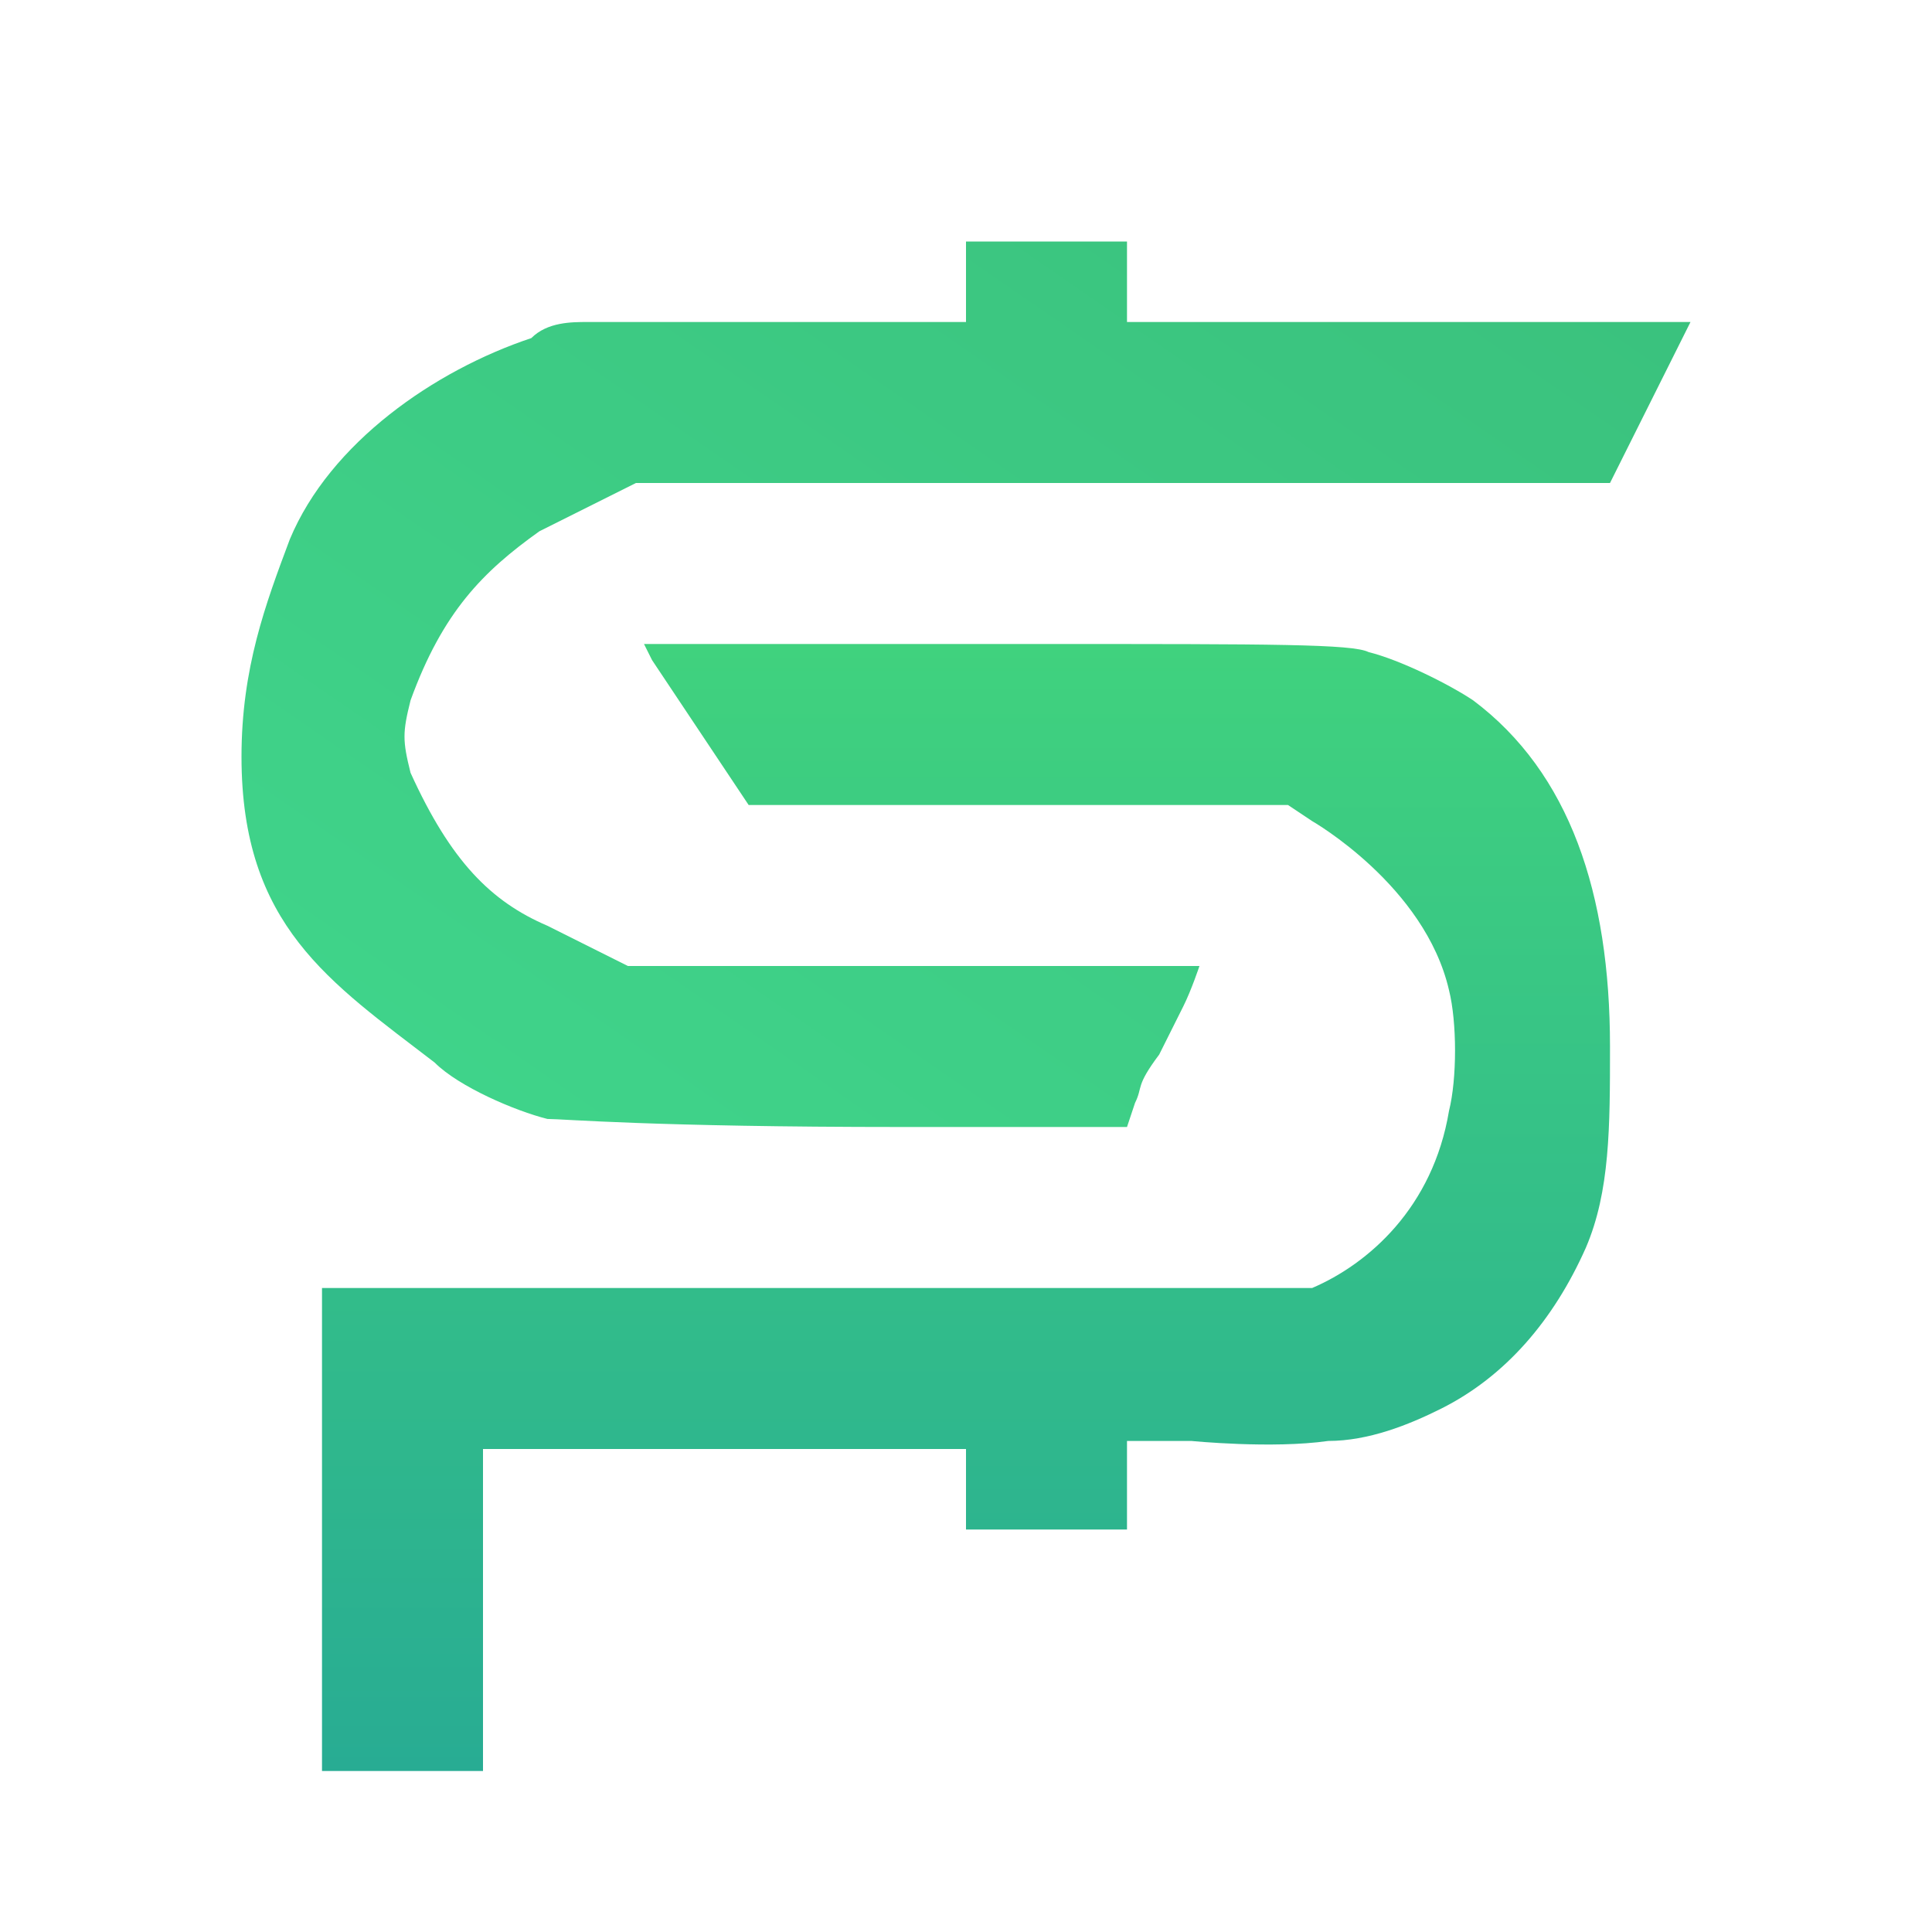
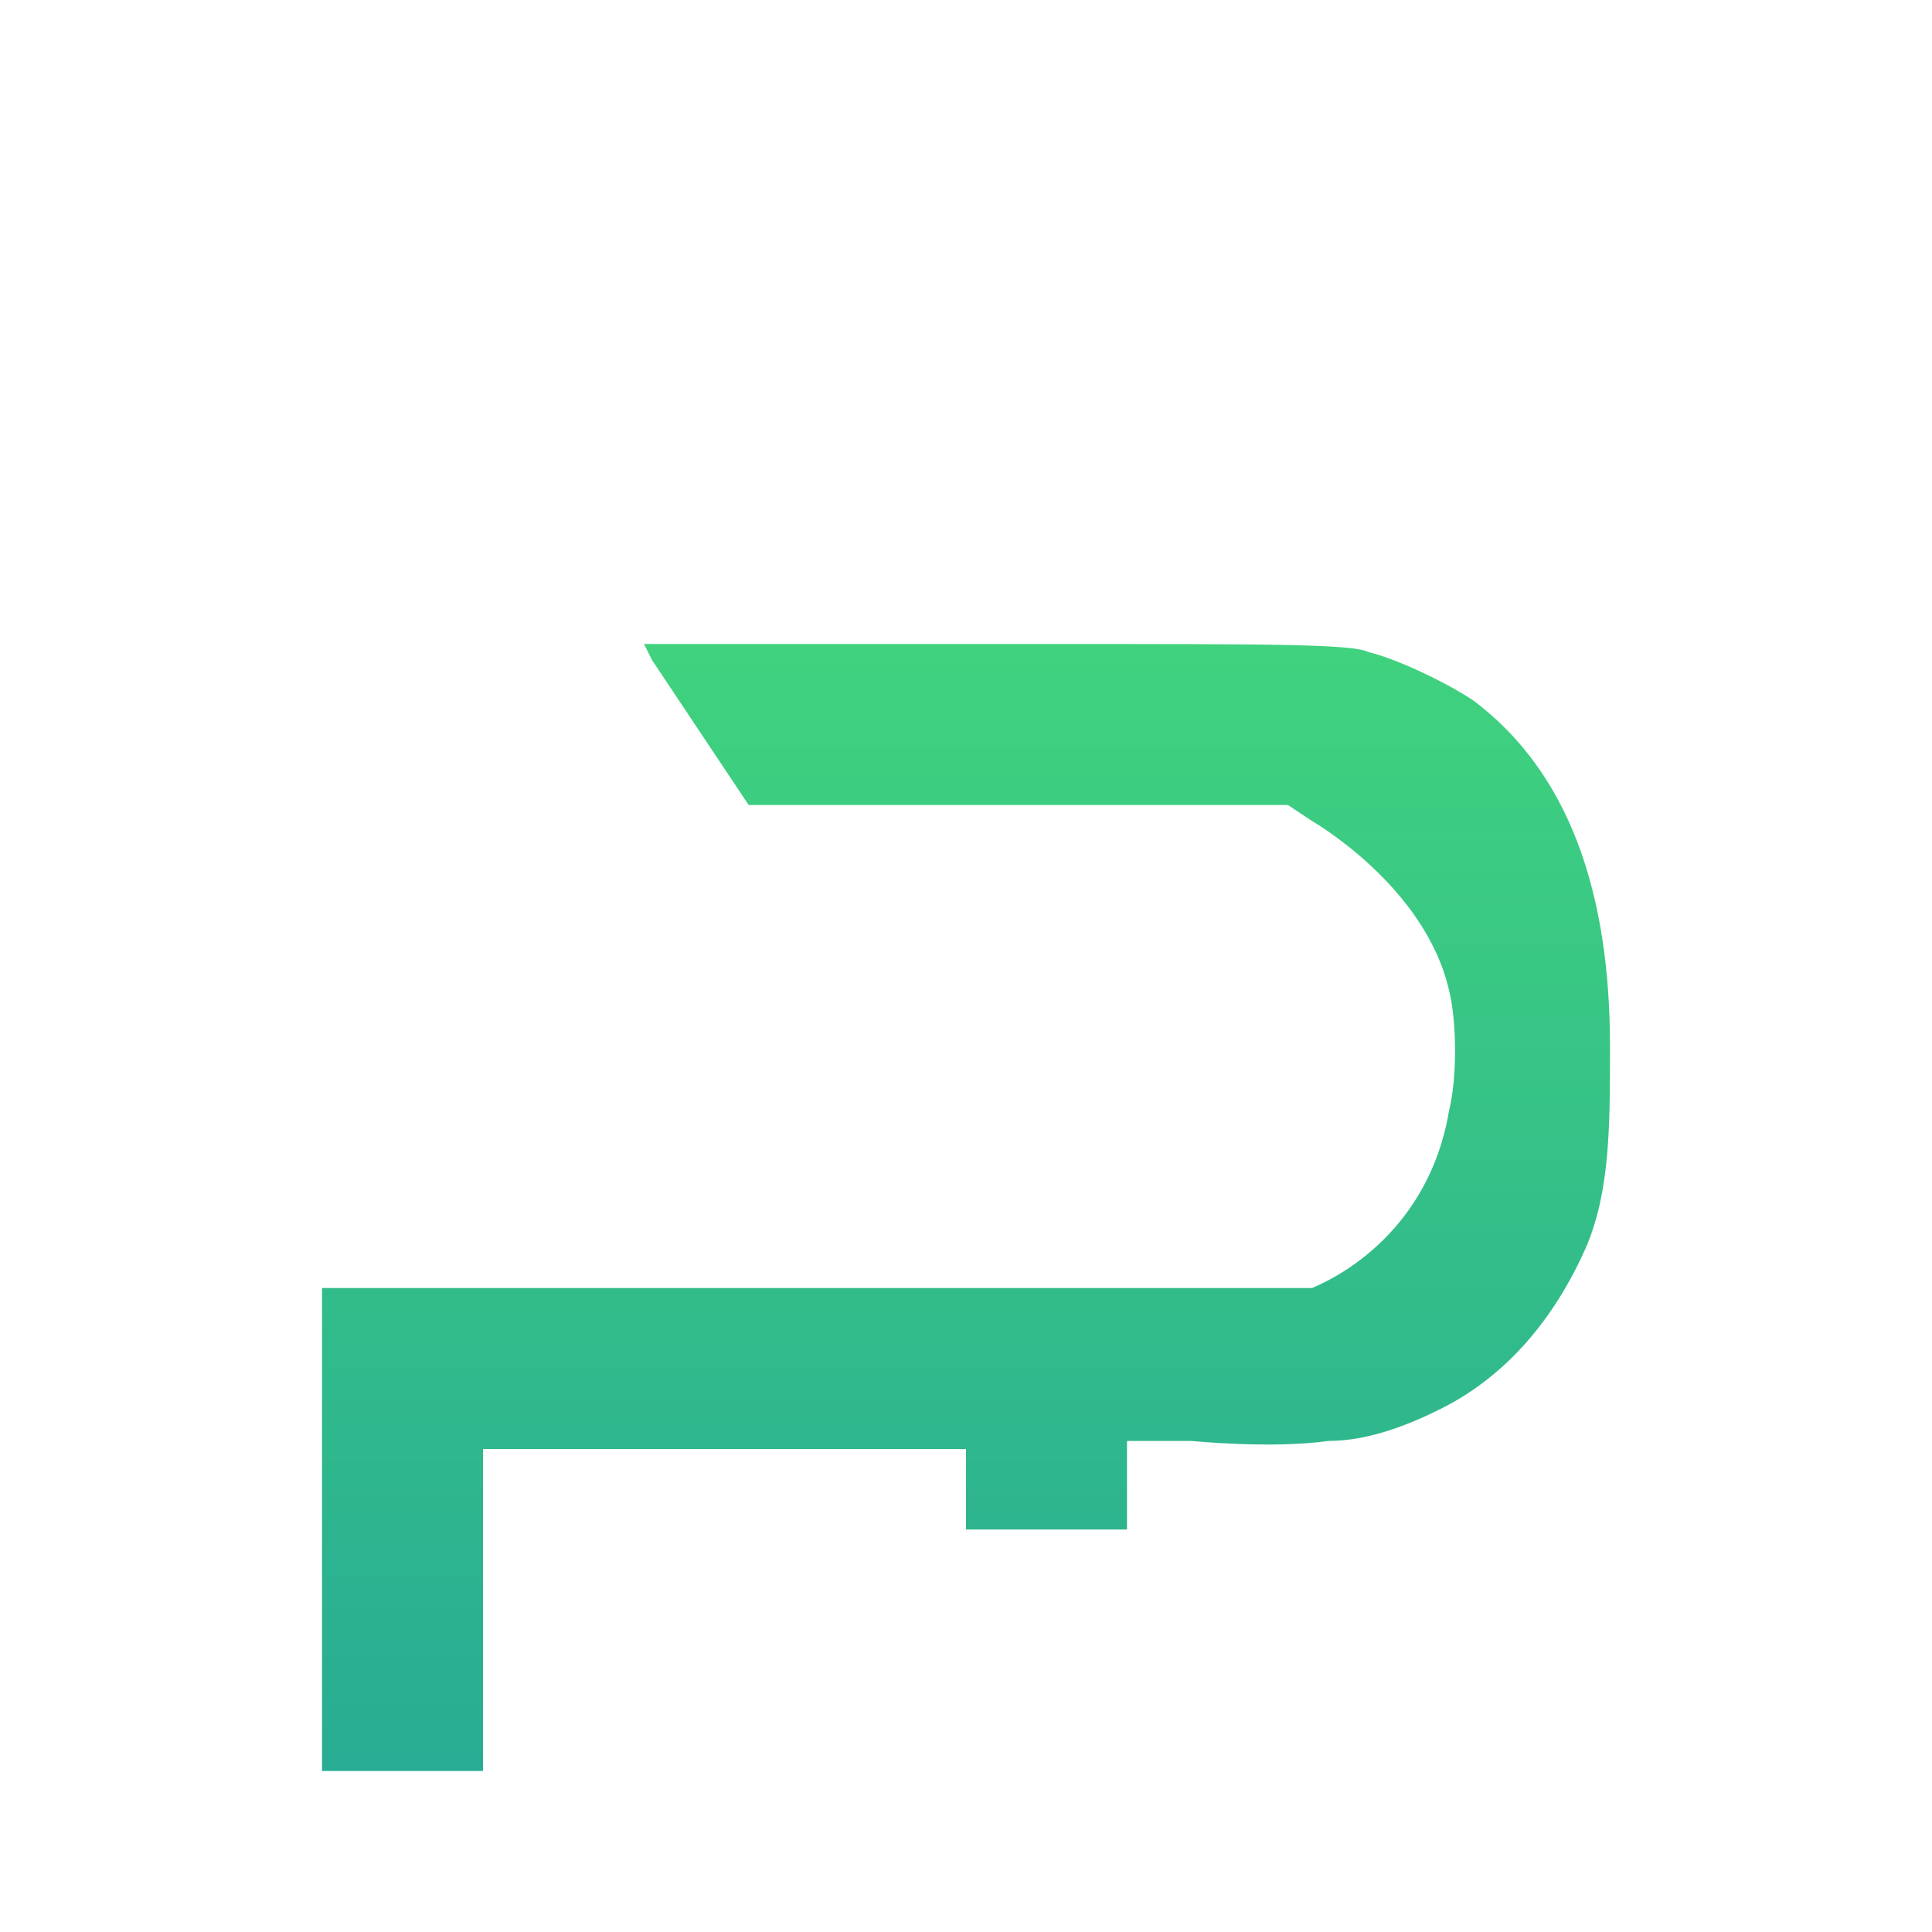
<svg xmlns="http://www.w3.org/2000/svg" width="24" height="24" viewBox="0 0 24 24" fill="none">
-   <path d="M14 3C14 3.3 14 3.8 14 3.8V4H17.1H21C20.667 4.667 20.333 5.333 20 6H13.7H7.9L6.7 6.6C6 7.1 5.5 7.6 5.1 8.7C5 9.1 5 9.2 5.1 9.6C5.6 10.7 6.1 11.2 6.8 11.5L7.8 12H11.6H14.9C14.9 12 14.8 12.3 14.7 12.5C14.6 12.7 14.5 12.9 14.4 13.1C14.1 13.5 14.2 13.5 14.1 13.7L14 14H11.2C8.1 14 7 13.9 6.8 13.9C6.4 13.8 5.7 13.5 5.4 13.2C4.1 12.2 3 11.5 3 9.4C3 8.3 3.3 7.5 3.6 6.7C4.1 5.5 5.4 4.6 6.6 4.2C6.8 4 7.1 4 7.3 4H9.2H12V3.7V3H12.7H14Z" fill="url(#paint0_linear_11398_9226)" />
  <path d="M12 19C12 18.9 12 18.5 12 18.5V18H8.3H6V22H4V18.6V17.7V16.4V16H11.7H16.1H16.3C17 15.7 17.8 15 18 13.8C18.1 13.4 18.1 12.7 18 12.3C17.7 11 16.3 10.2 16.3 10.2L16 10H12.2H9.3L8.7 9.1L8.1 8.2L8 8H8.5H13C15.8 8 16.8 8 17 8.1C17.4 8.2 18 8.5 18.3 8.7C19.5 9.6 20 11.1 20 13C20 14 20 14.8 19.7 15.5C19.3 16.4 18.7 17.1 17.9 17.5C17.5 17.7 17 17.9 16.5 17.9C15.8 18 14.8 17.9 14.8 17.9H14V18.4V19H12.7H12Z" fill="url(#paint1_linear_11398_9226)" />
  <defs>
    <linearGradient id="paint0_linear_11398_9226" x1="5.527" y1="15.359" x2="16.252" y2="-0.171" gradientUnits="userSpaceOnUse">
      <stop stop-color="#40D58B" />
      <stop offset="1" stop-color="#3AC17D" />
    </linearGradient>
    <linearGradient id="paint1_linear_11398_9226" x1="11.965" y1="22" x2="11.965" y2="8" gradientUnits="userSpaceOnUse">
      <stop stop-color="#28AC93" />
      <stop offset="1" stop-color="#40D27E" />
    </linearGradient>
  </defs>
</svg>